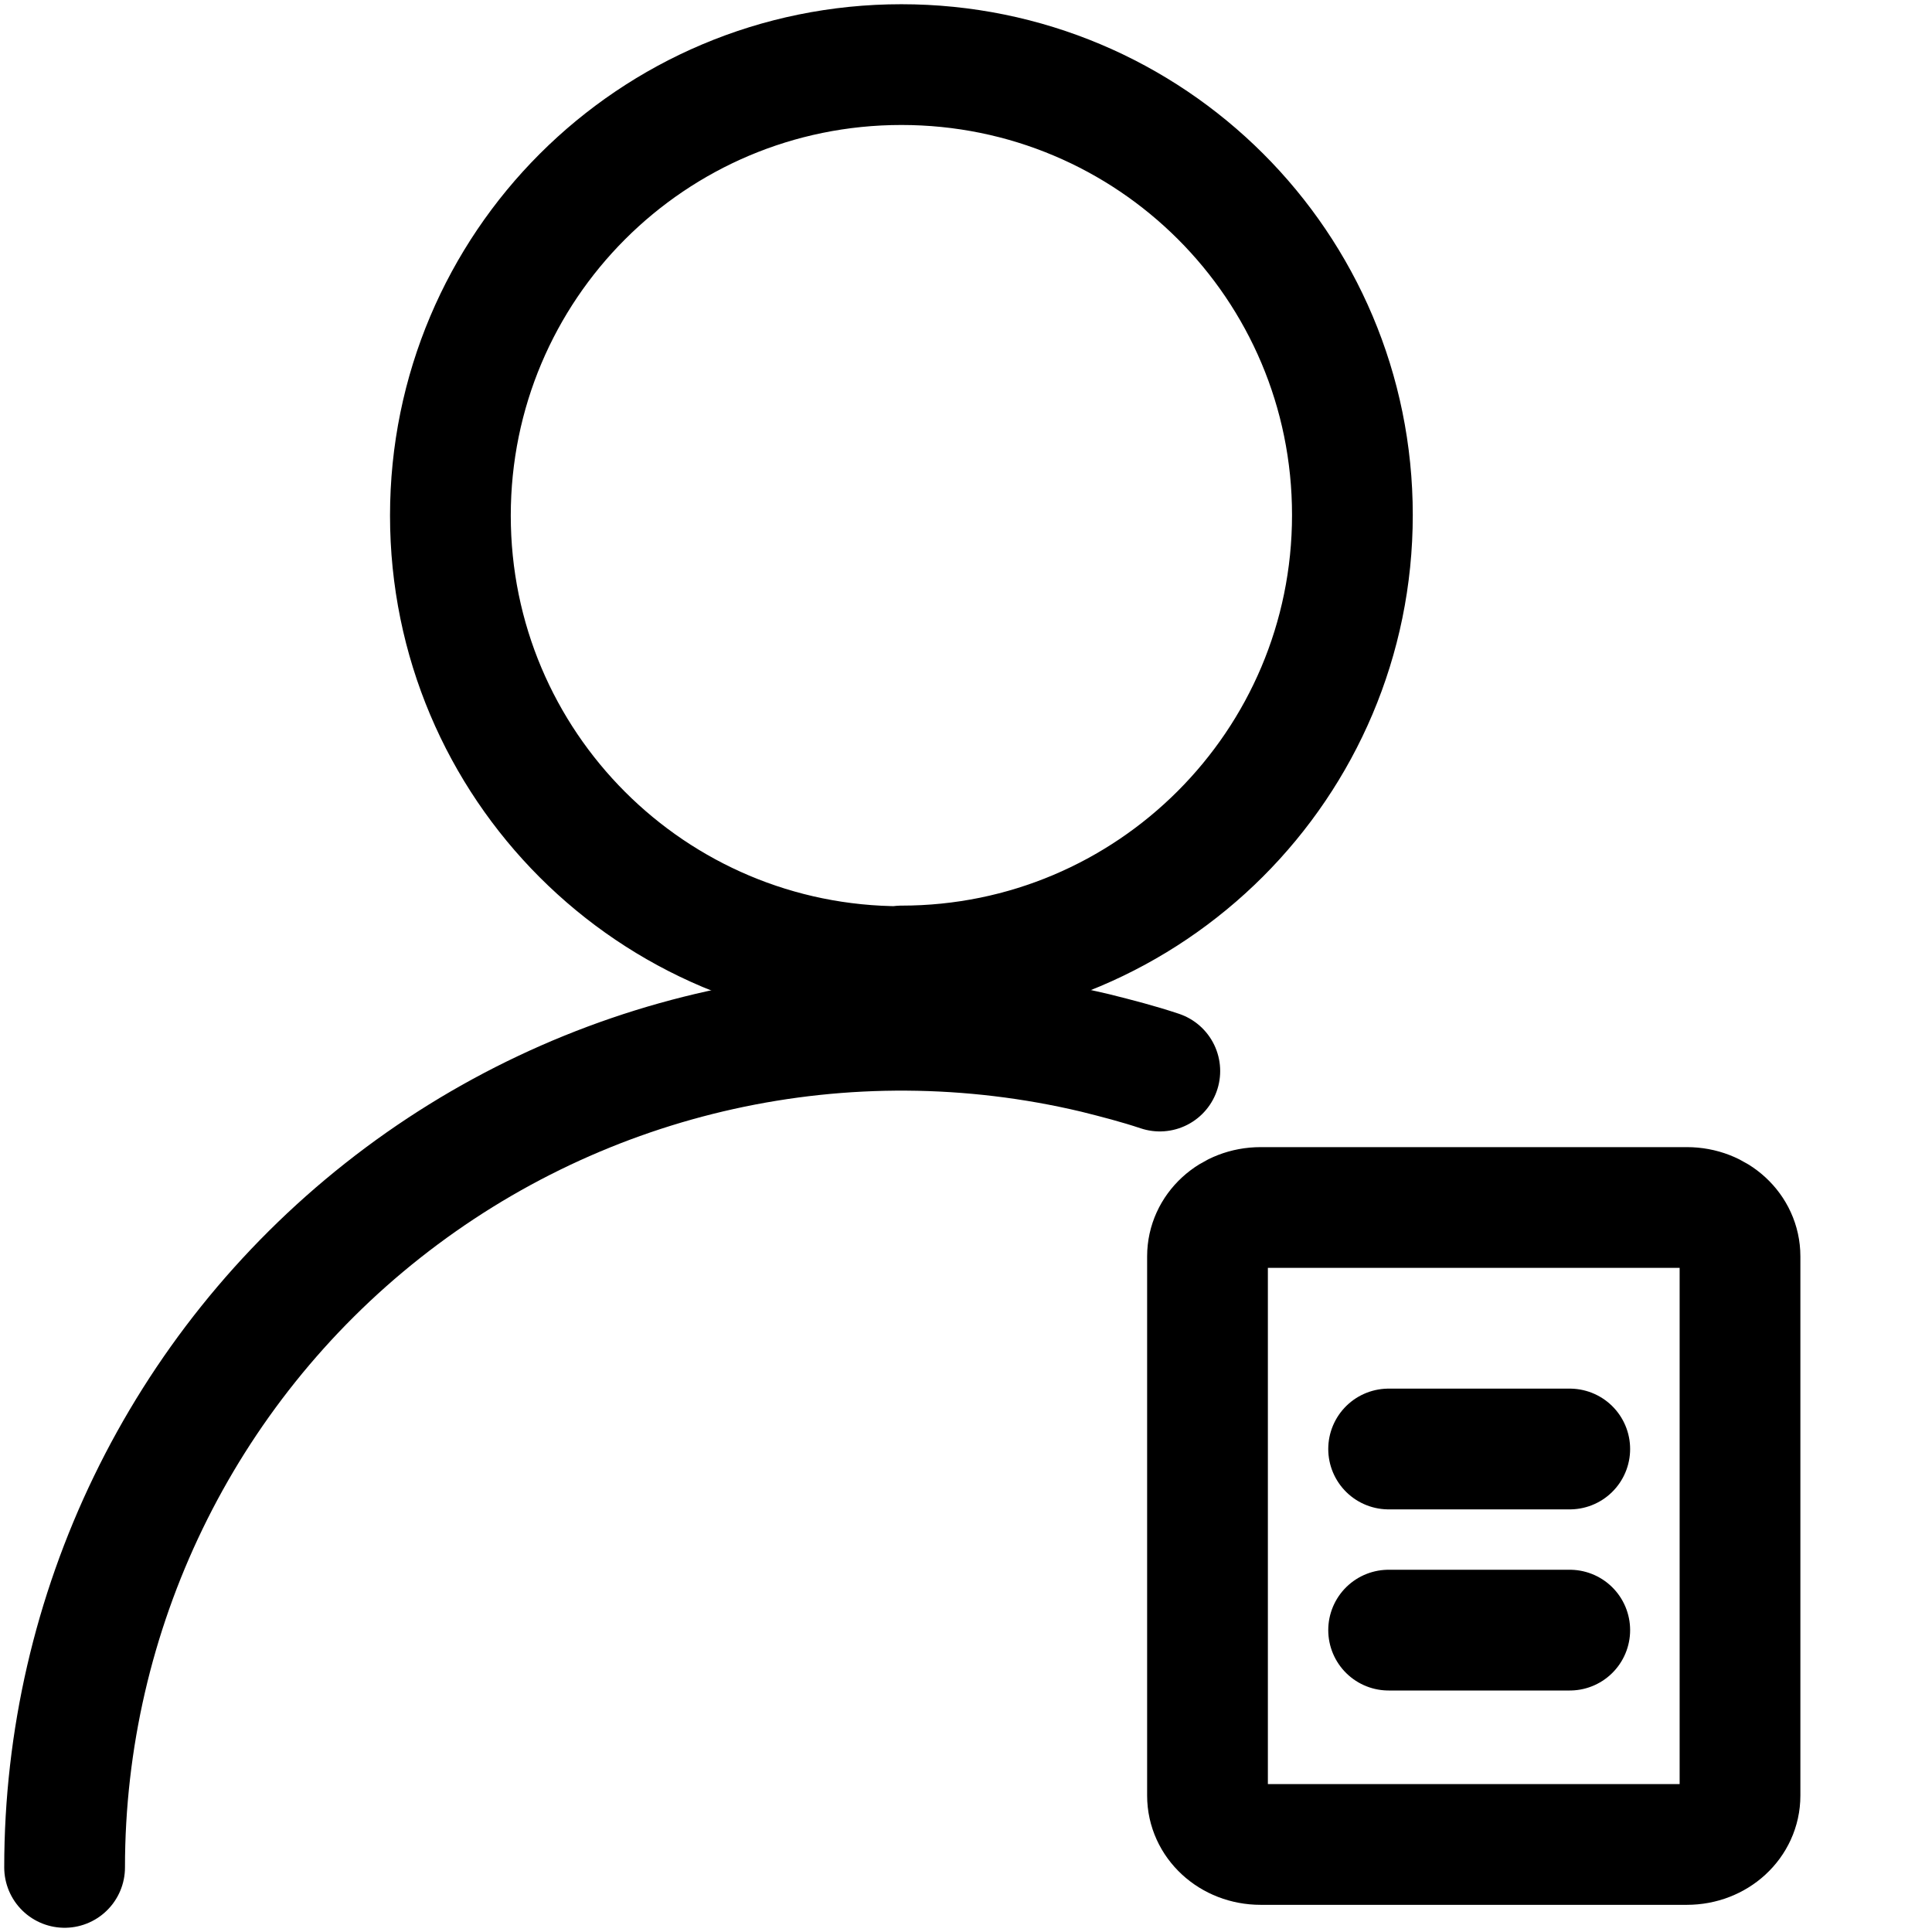
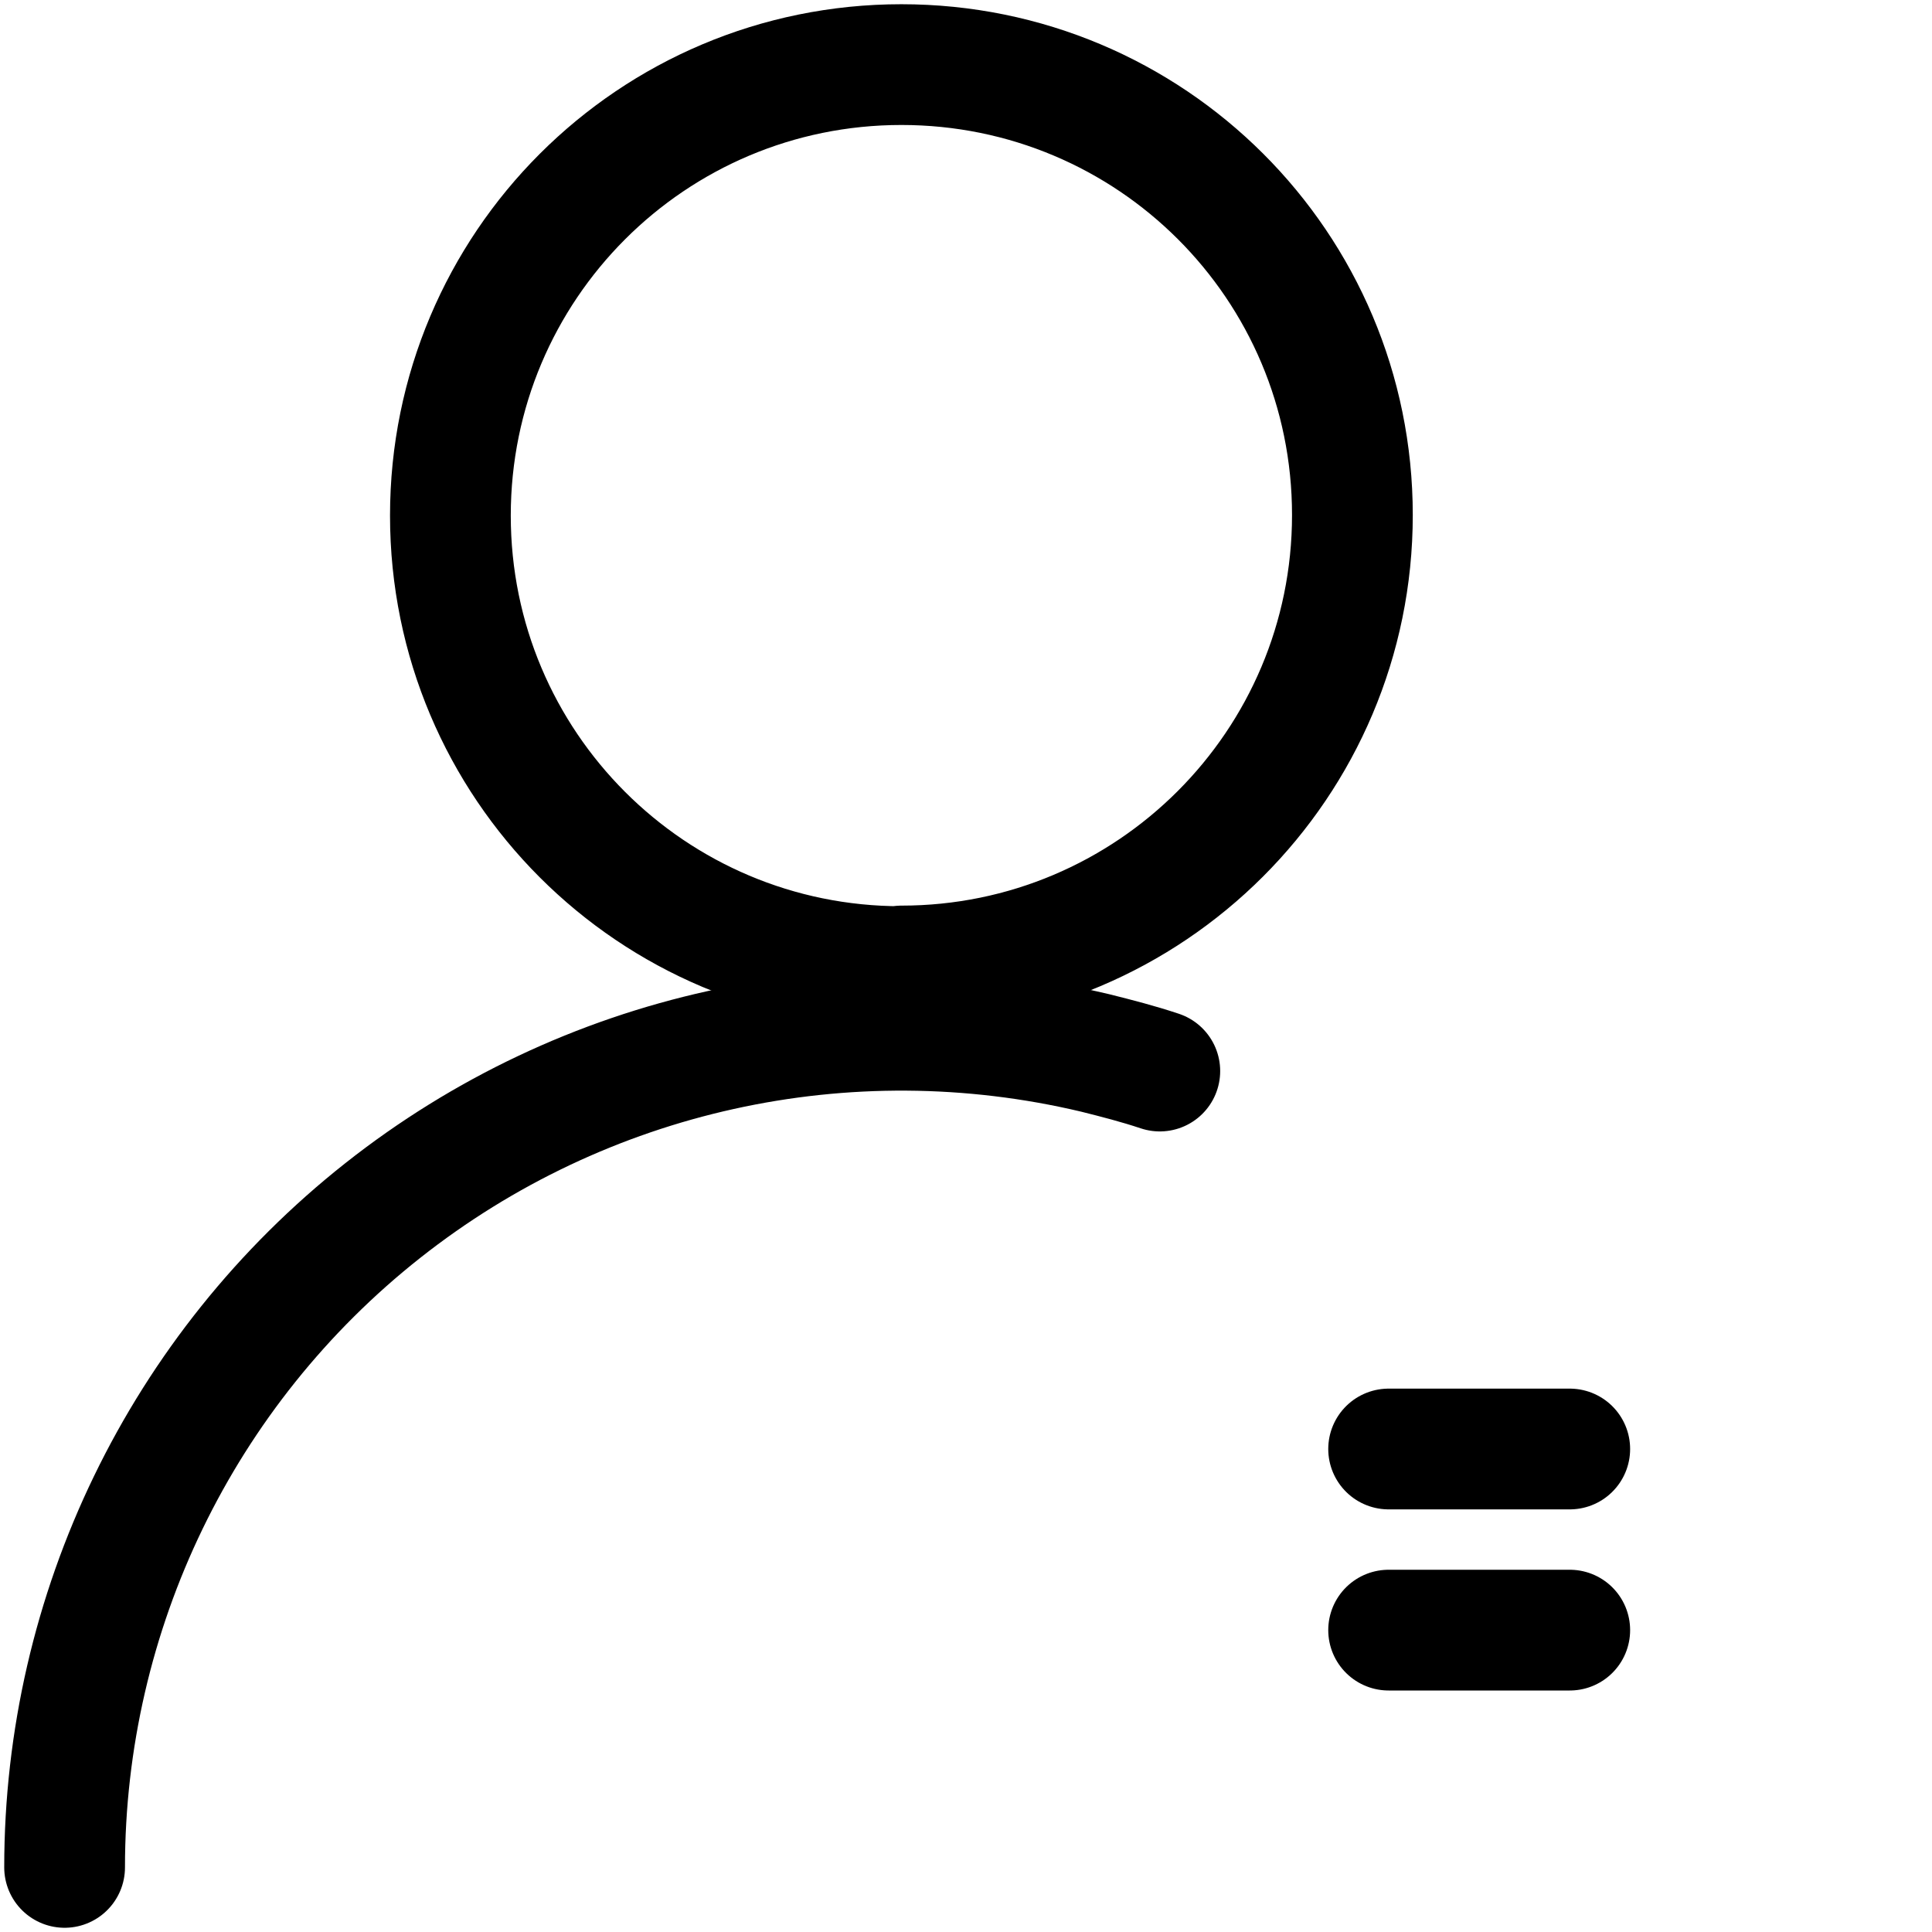
<svg xmlns="http://www.w3.org/2000/svg" id="Warstwa_2" viewBox="0 0 32 32">
  <defs>
    <style>.cls-1,.cls-2{fill:none;}.cls-3{clip-path:url(#clippath);}.cls-2{stroke:#000;stroke-linecap:round;stroke-linejoin:round;stroke-width:2px;}</style>
    <clipPath id="clippath">
      <rect class="cls-1" width="32" height="32" />
    </clipPath>
  </defs>
  <g id="Warstwa_1-2">
    <g class="cls-3">
      <path class="cls-2" d="M1.07,30.93c0-4.24,1.94-8.25,5.27-10.88,3.33-2.63,7.67-3.59,11.8-2.61,.36,.09,.71,.18,1.07,.3" />
      <path class="cls-2" d="M14.93,16c4.12,0,7.47-3.34,7.47-7.47S19.06,1.07,14.93,1.07s-7.47,3.34-7.47,7.47,3.34,7.47,7.47,7.47Z" />
-       <path class="cls-2" d="M26,20h1.94c.49,0,.88,.36,.88,.81v8.93c0,.45-.39,.81-.88,.81h-7.06c-.49,0-.88-.36-.88-.81v-8.93c0-.45,.39-.81,.88-.81h5.12" />
      <line class="cls-2" x1="23" y1="27" x2="26" y2="27" />
      <line class="cls-2" x1="23" y1="24" x2="26" y2="24" />
      <rect class="cls-1" x="16.72" y="8" width="10.92" height="10.92" />
    </g>
  </g>
</svg>